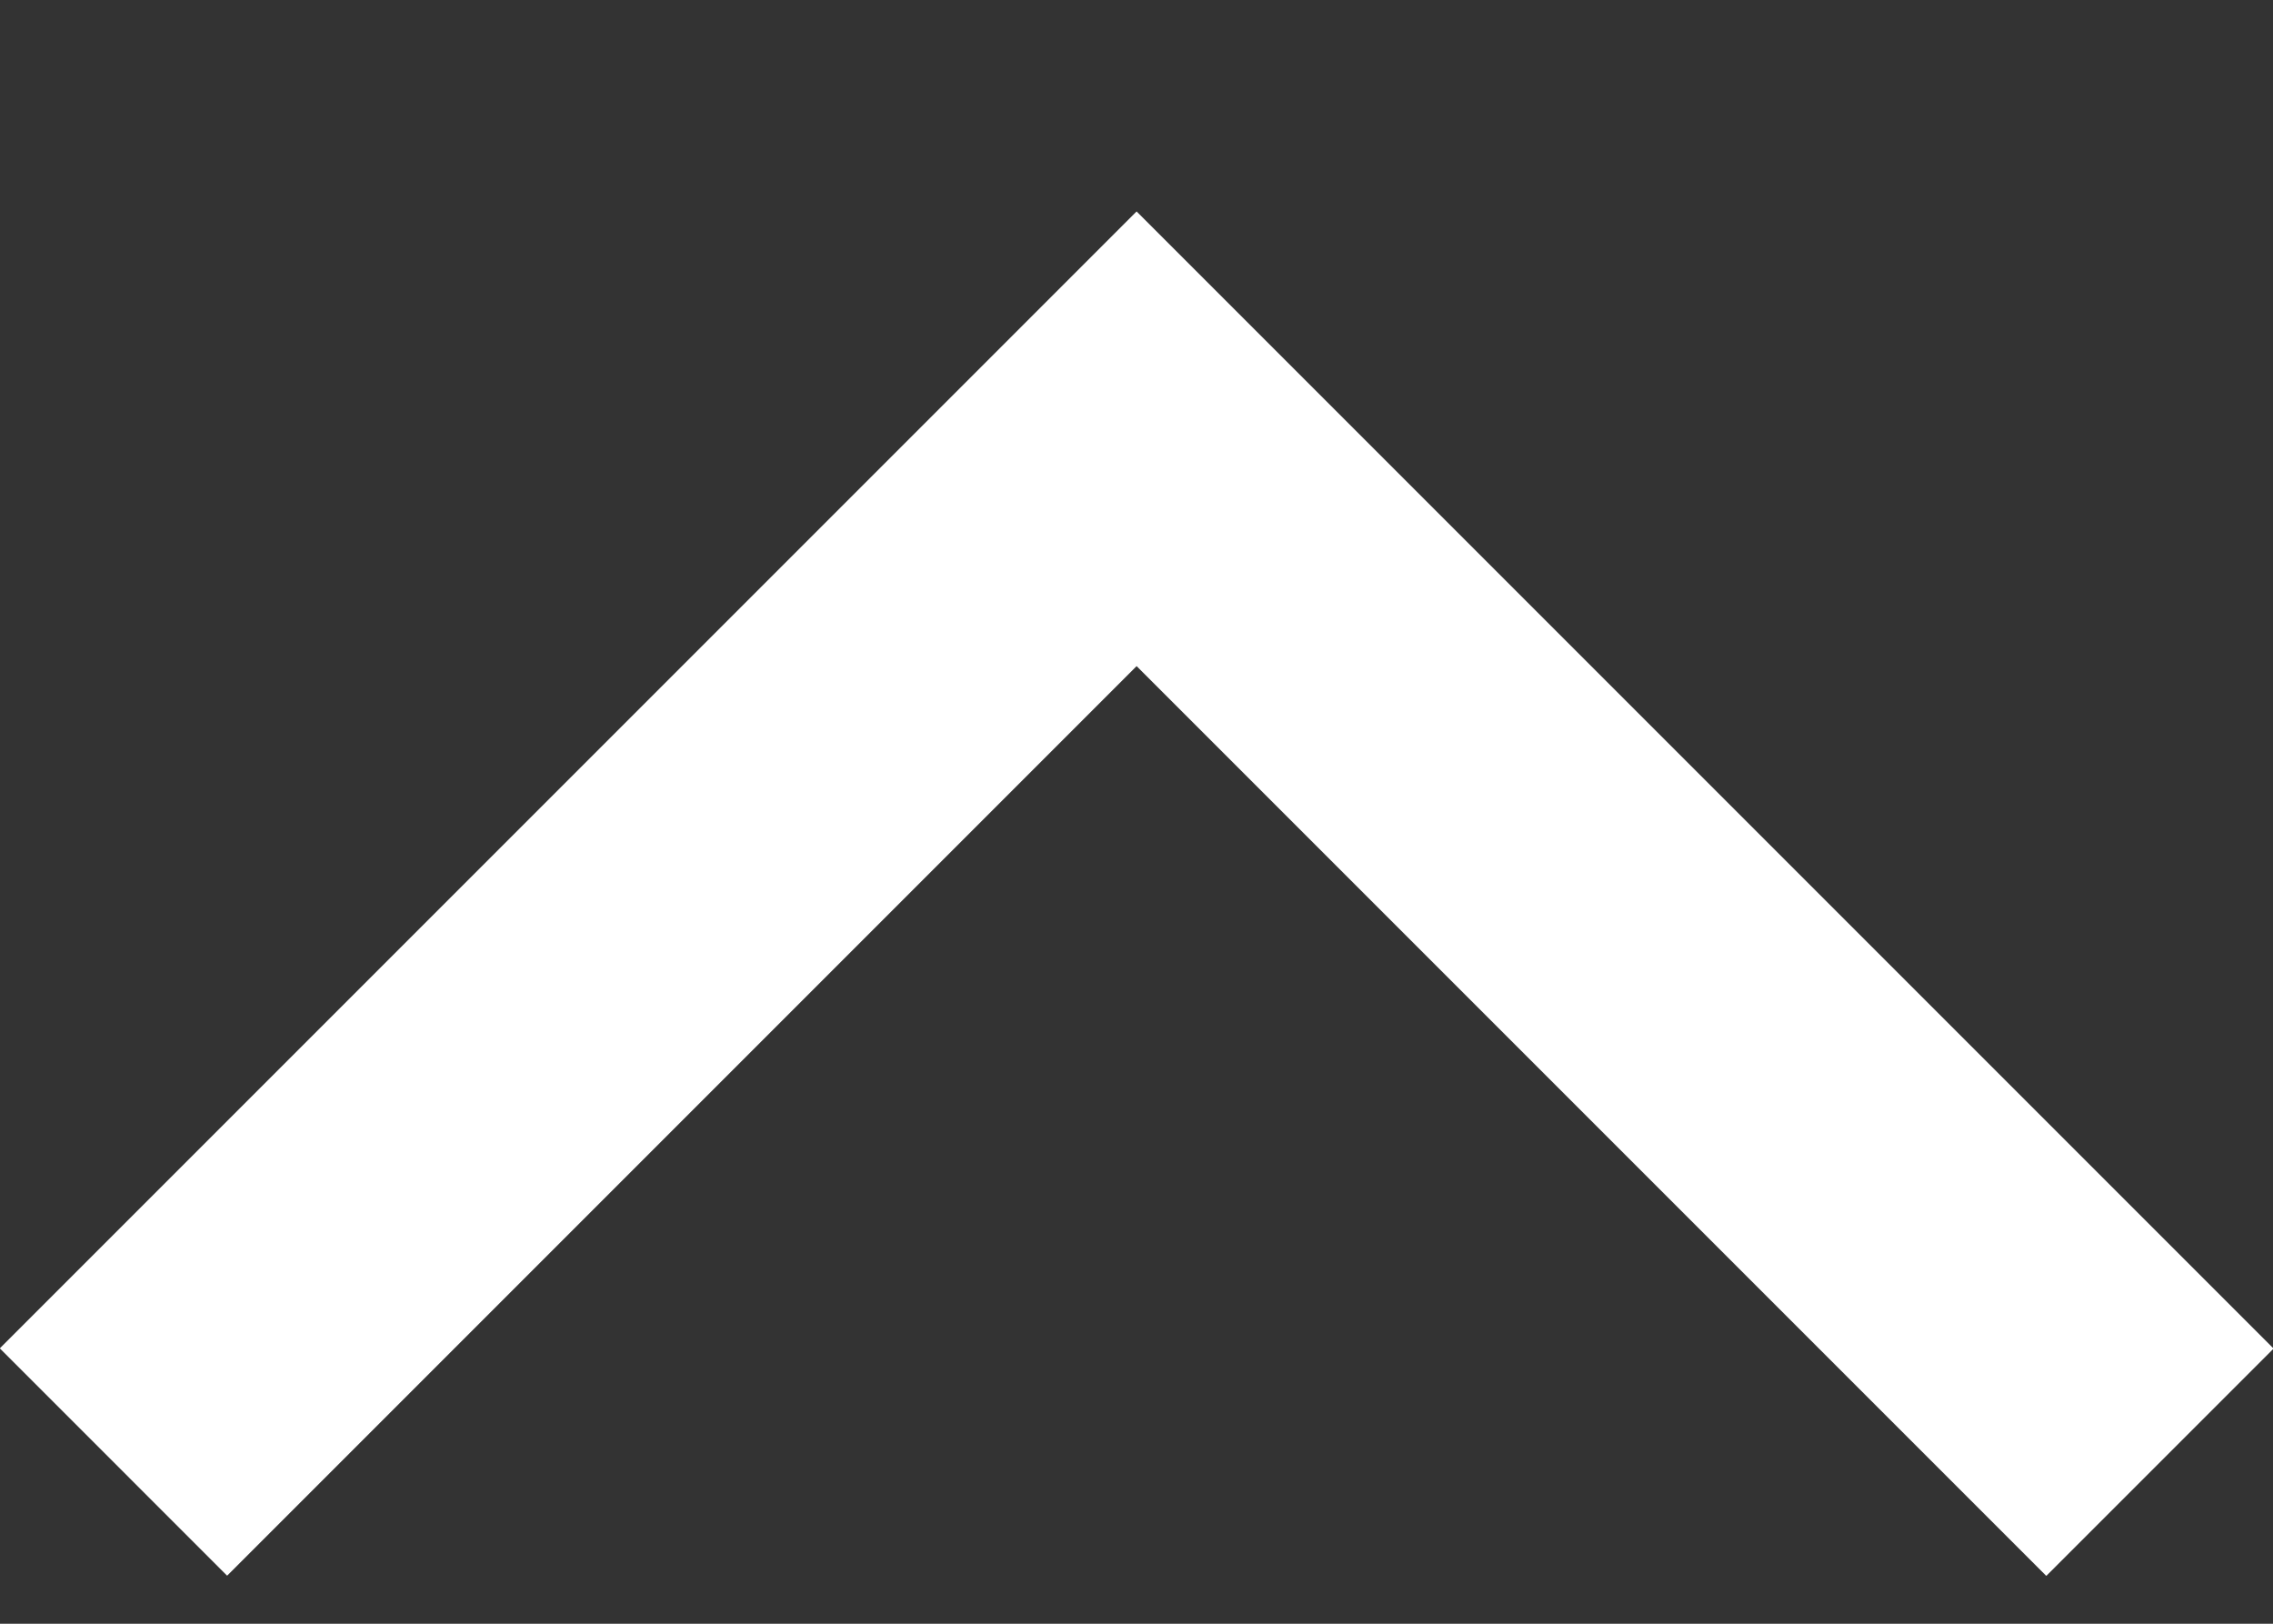
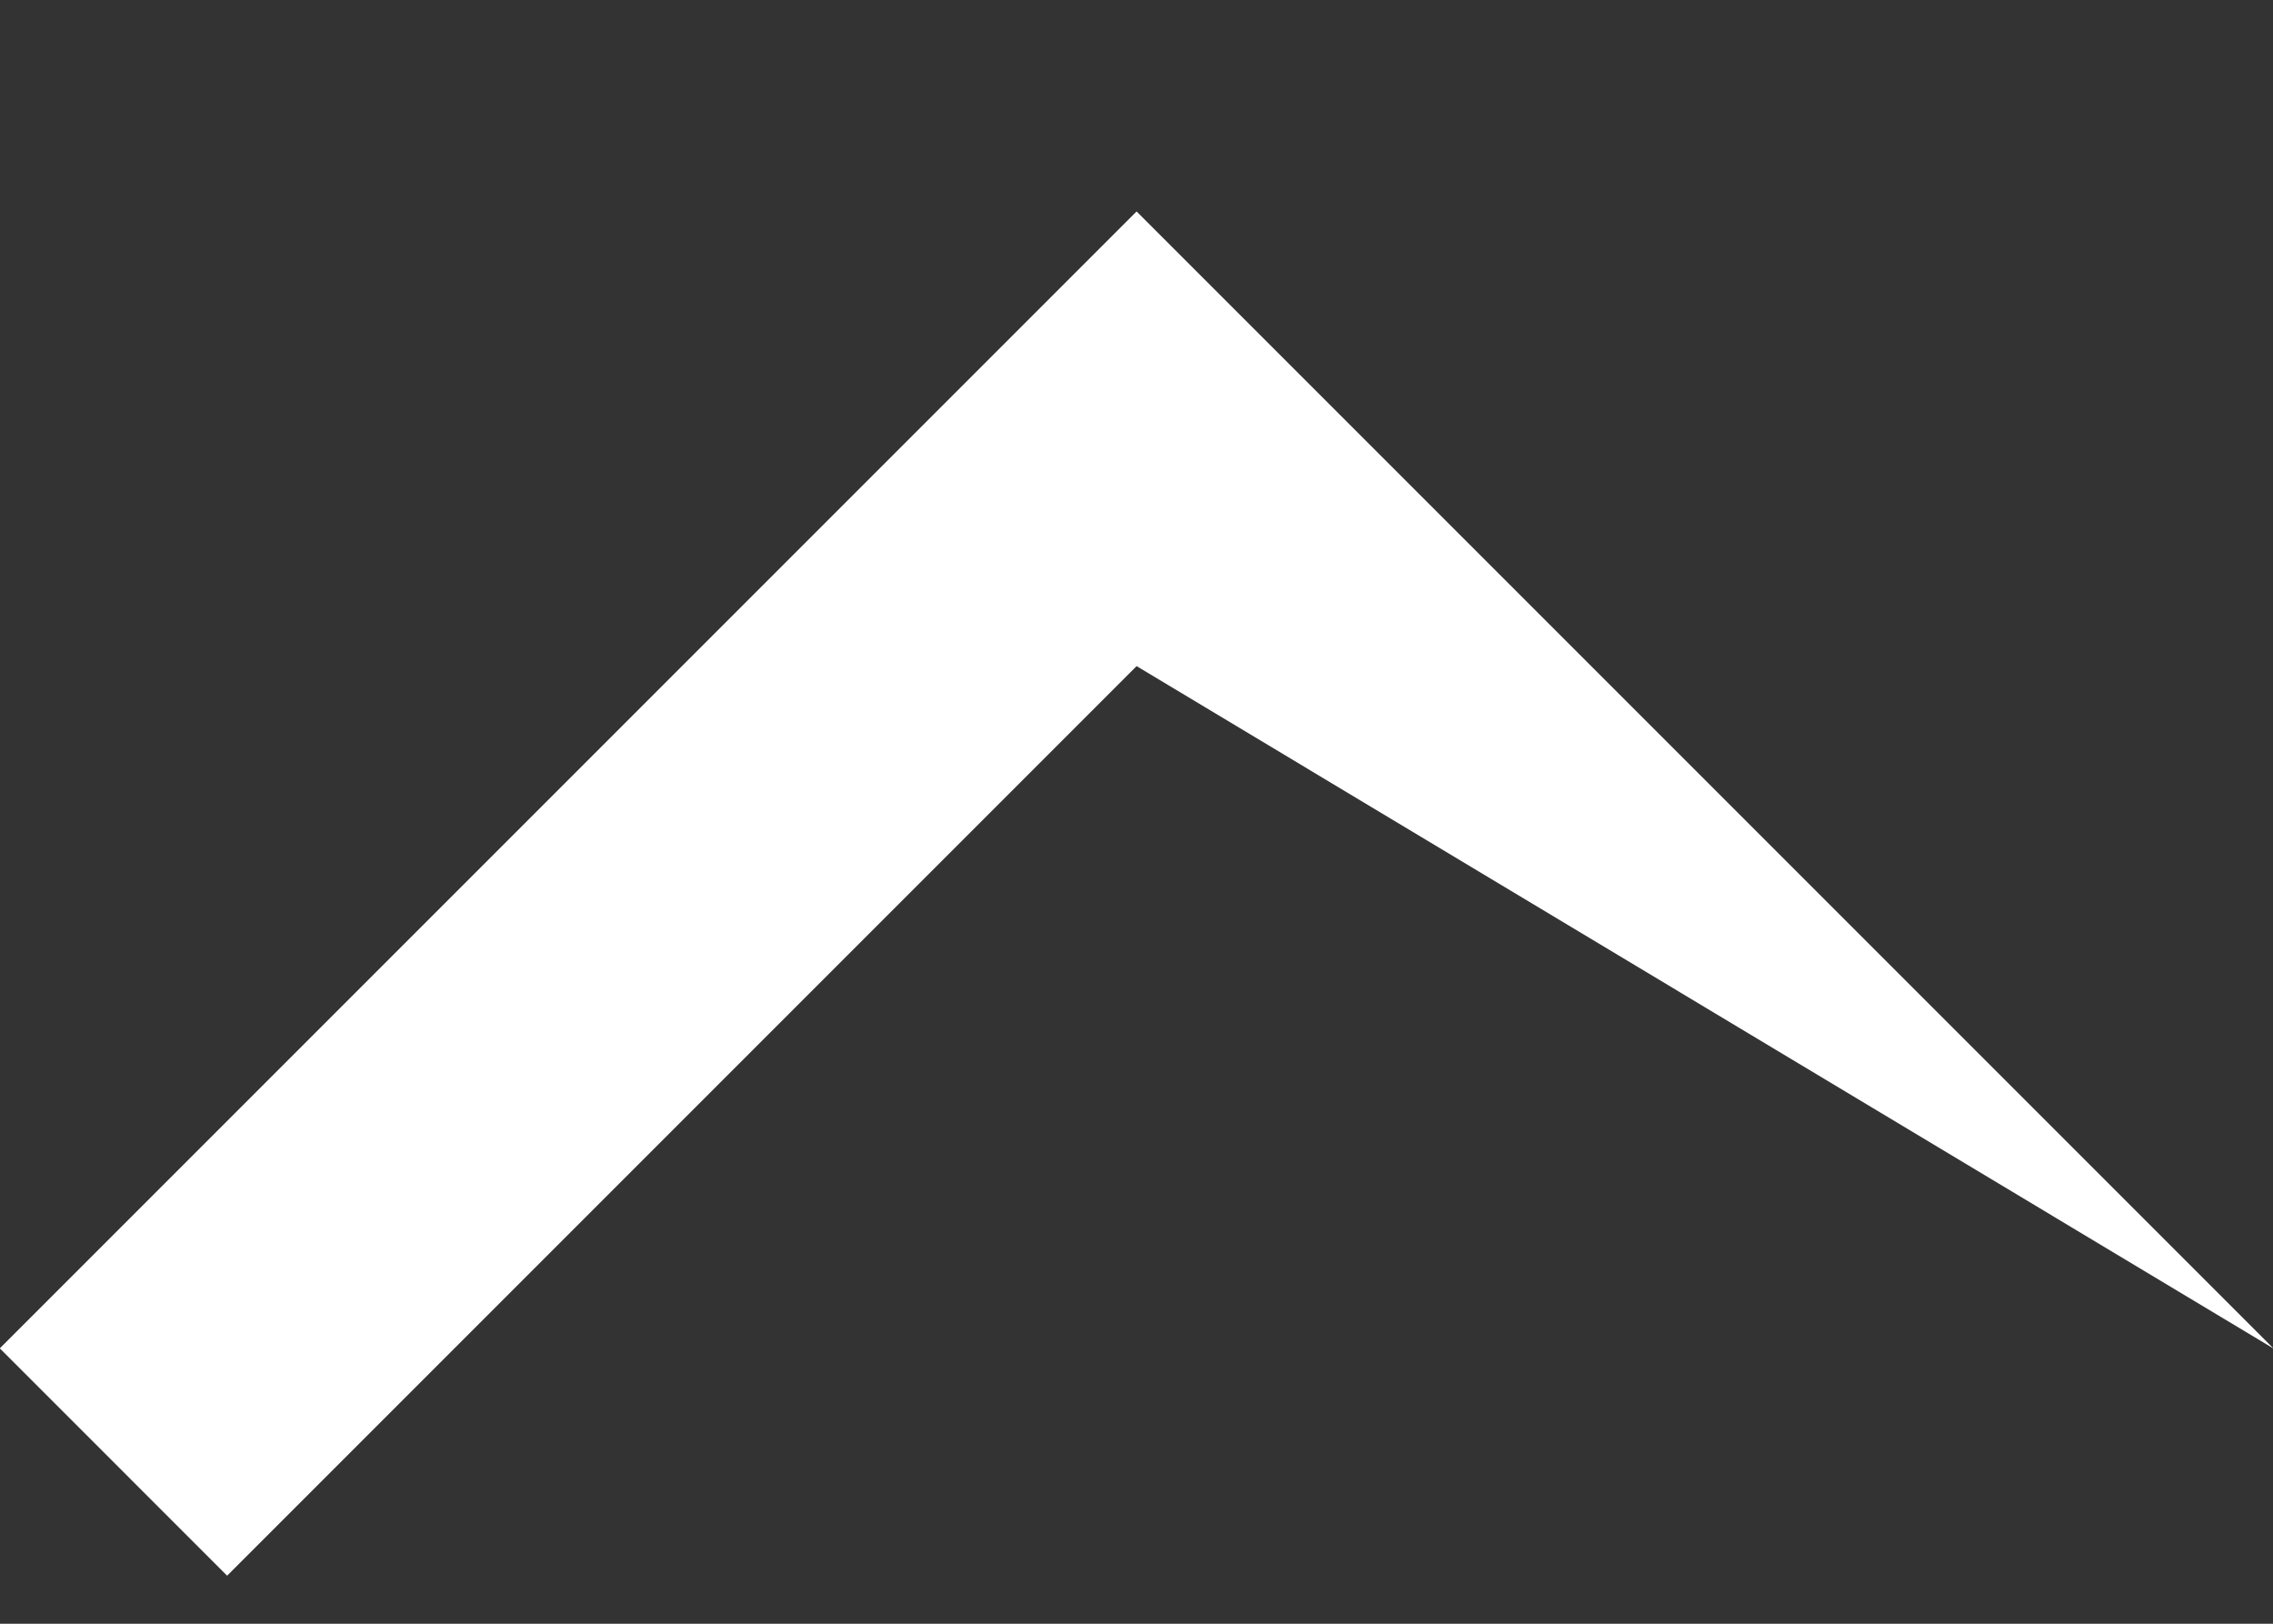
<svg xmlns="http://www.w3.org/2000/svg" viewBox="0 0 7 5">
  <rect x="0" y="0" width="7" height="5" fill="#333333" stroke="none" />
-   <path fill="#fff" fill-rule="evenodd" d="M2.016,5.638 L5.977,5.638 L5.977,6.628 L2.016,6.628 L1.026,6.628 L1.026,1.676 L2.016,1.676 L2.016,5.638 Z" transform="rotate(135 3.501 4.152)" />
+   <path fill="#fff" fill-rule="evenodd" d="M2.016,5.638 L5.977,5.638 L5.977,6.628 L2.016,6.628 L1.026,6.628 L1.026,1.676 L2.016,5.638 Z" transform="rotate(135 3.501 4.152)" />
</svg>